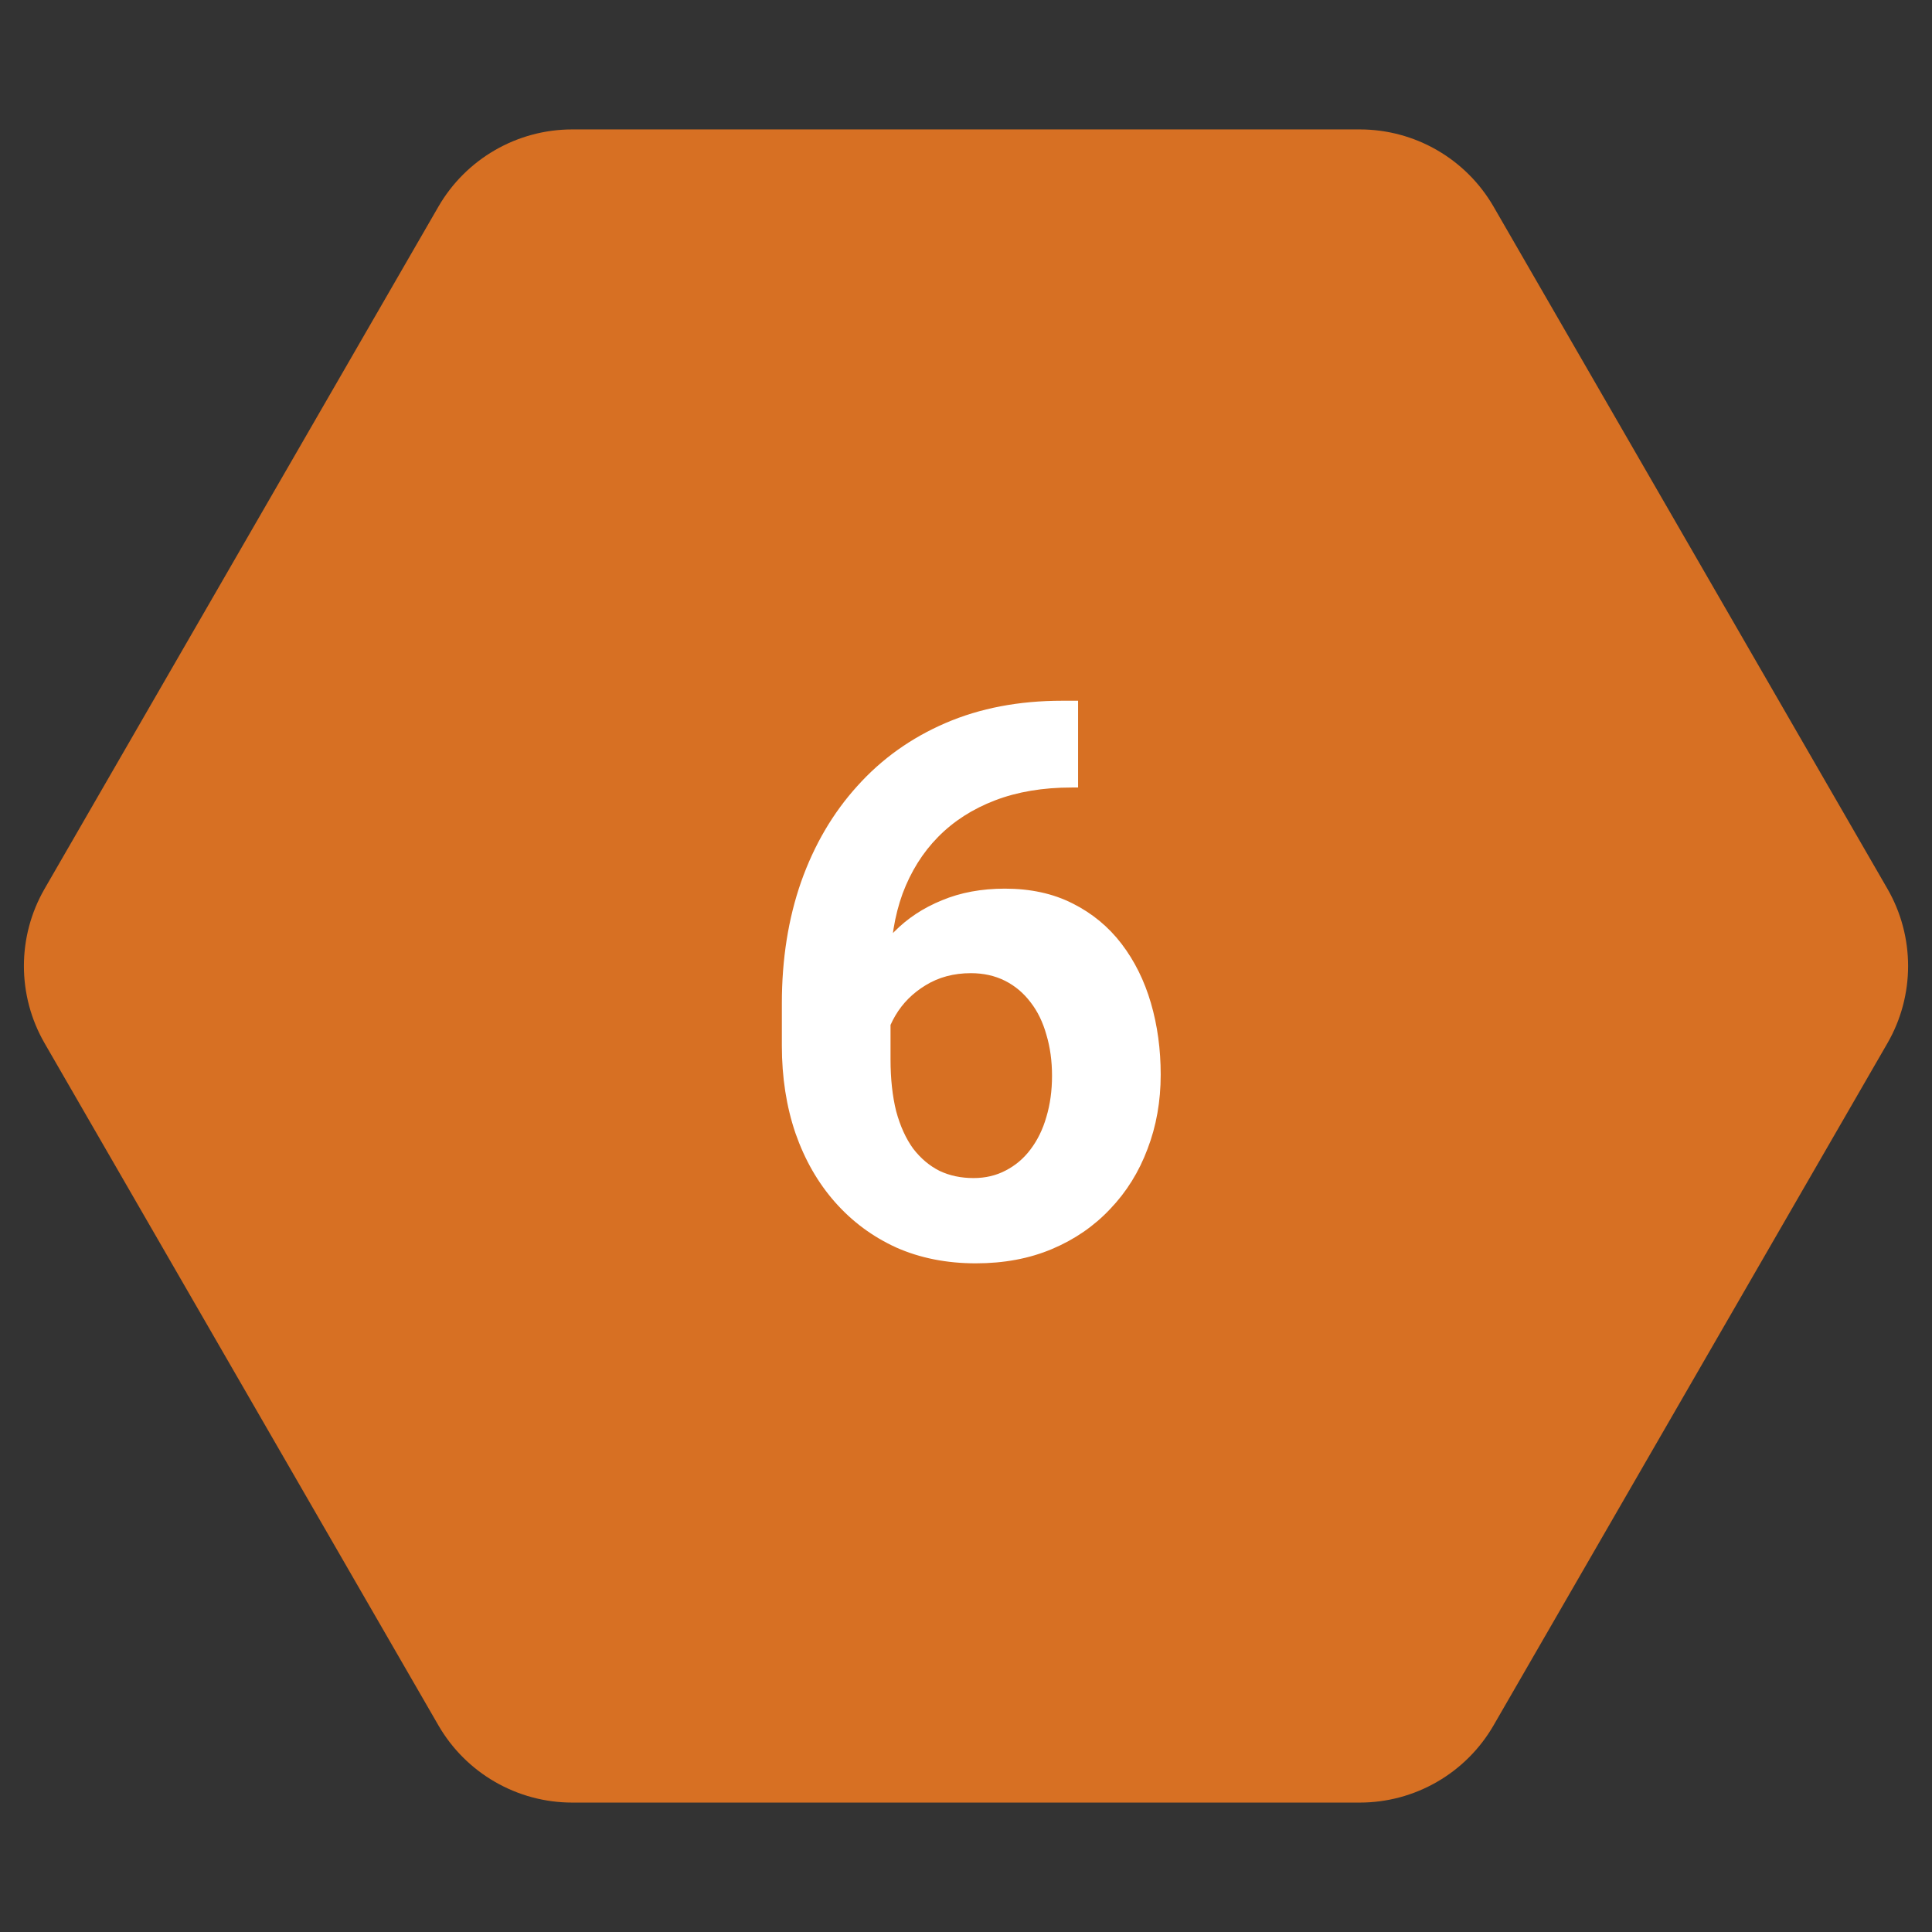
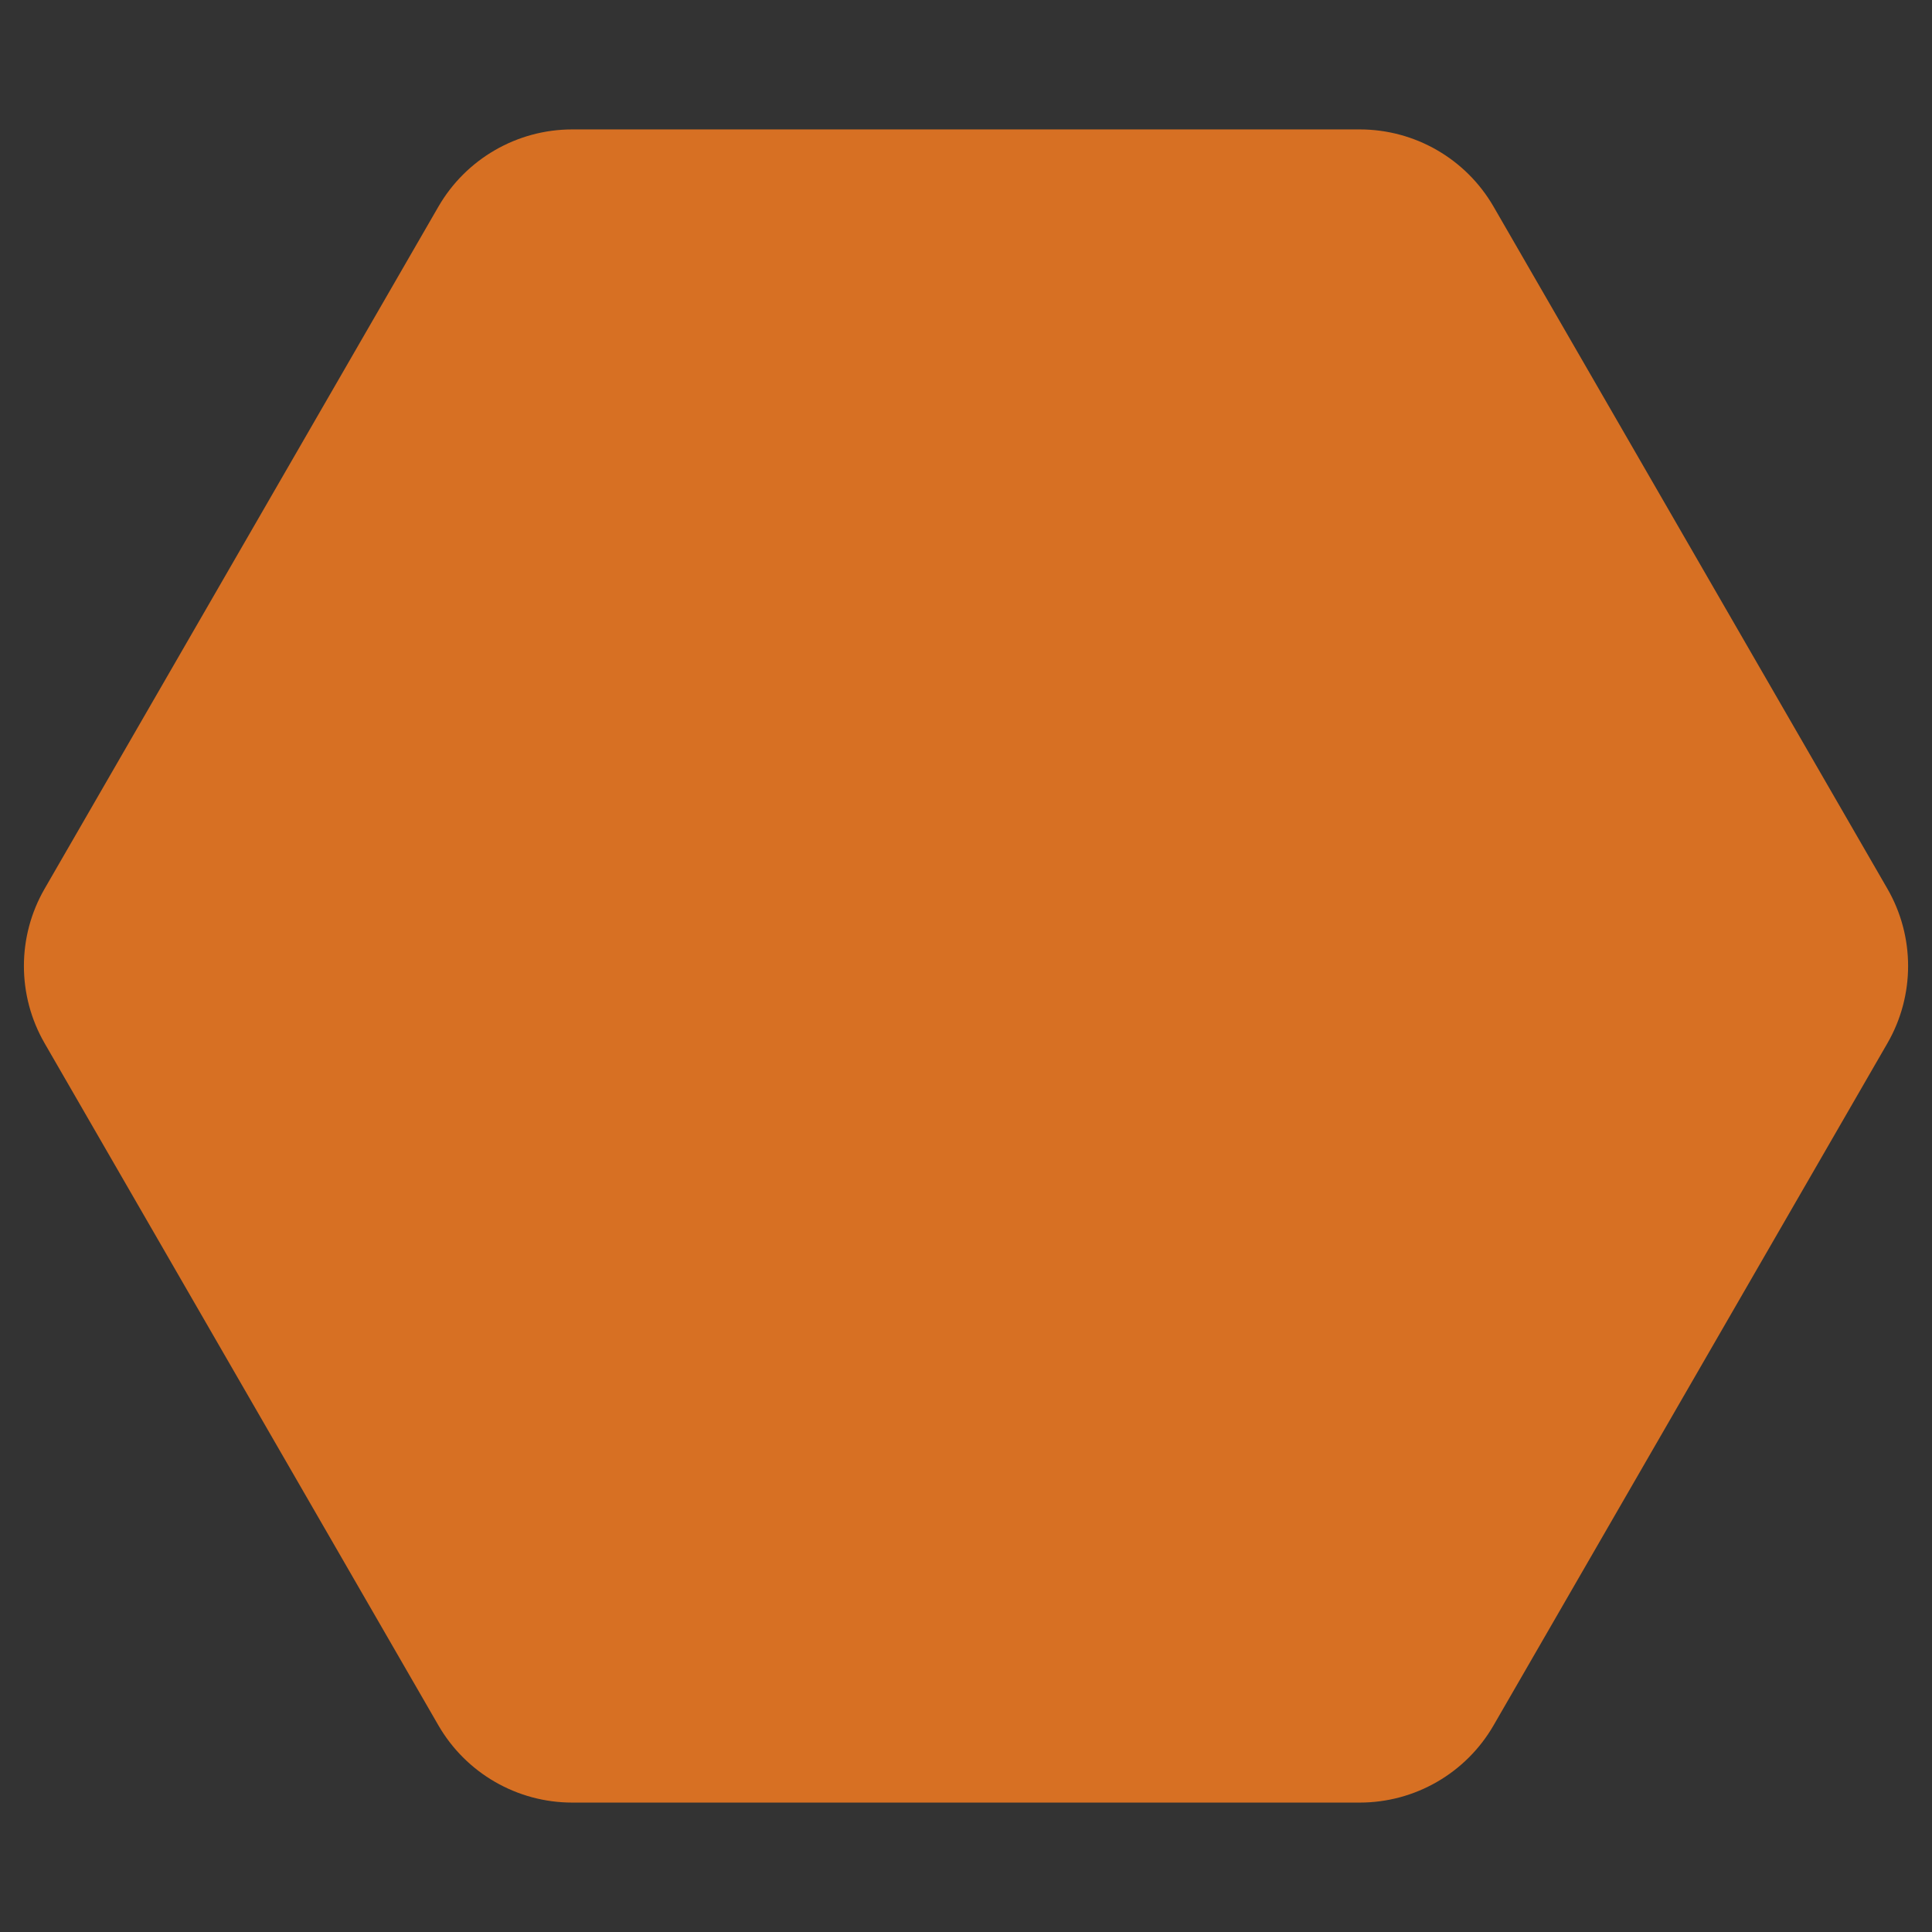
<svg xmlns="http://www.w3.org/2000/svg" width="80" height="80" viewBox="0 0 80 80" fill="none">
  <rect x="0" y="0" width="80" height="80" fill="#333333" stroke="none" />
  <path d="M1.848 43.2C0.704 41.22 0.704 38.78 1.848 36.8L18.152 8.559C19.296 6.579 21.409 5.359 23.695 5.359H56.305C58.592 5.359 60.704 6.579 61.847 8.559L78.153 36.8C79.296 38.78 79.296 41.22 78.153 43.2L61.847 71.441C60.704 73.421 58.592 74.641 56.305 74.641H23.695C21.409 74.641 19.296 73.421 18.152 71.441L1.848 43.2Z" fill="#D77023" />
-   <path d="M43.984 29.016H44.641V32.609H44.375C43.188 32.609 42.13 32.786 41.203 33.141C40.276 33.495 39.49 34 38.844 34.656C38.208 35.302 37.719 36.083 37.375 37C37.042 37.917 36.875 38.943 36.875 40.078V43.859C36.875 44.672 36.953 45.391 37.109 46.016C37.276 46.63 37.51 47.146 37.812 47.562C38.125 47.969 38.49 48.276 38.906 48.484C39.323 48.682 39.792 48.781 40.312 48.781C40.802 48.781 41.245 48.677 41.641 48.469C42.047 48.26 42.391 47.969 42.672 47.594C42.964 47.208 43.182 46.76 43.328 46.25C43.484 45.729 43.562 45.161 43.562 44.547C43.562 43.932 43.484 43.365 43.328 42.844C43.182 42.323 42.964 41.875 42.672 41.5C42.38 41.115 42.026 40.818 41.609 40.609C41.193 40.401 40.724 40.297 40.203 40.297C39.495 40.297 38.87 40.464 38.328 40.797C37.797 41.12 37.38 41.536 37.078 42.047C36.776 42.557 36.615 43.094 36.594 43.656L35.234 42.781C35.266 41.979 35.432 41.219 35.734 40.5C36.047 39.781 36.474 39.146 37.016 38.594C37.568 38.031 38.229 37.594 39 37.281C39.771 36.958 40.641 36.797 41.609 36.797C42.672 36.797 43.604 37 44.406 37.406C45.219 37.812 45.896 38.37 46.438 39.078C46.979 39.786 47.385 40.604 47.656 41.531C47.927 42.458 48.062 43.448 48.062 44.5C48.062 45.604 47.88 46.63 47.516 47.578C47.161 48.526 46.646 49.354 45.969 50.062C45.302 50.771 44.5 51.323 43.562 51.719C42.625 52.115 41.573 52.312 40.406 52.312C39.198 52.312 38.099 52.094 37.109 51.656C36.13 51.208 35.286 50.583 34.578 49.781C33.87 48.979 33.323 48.026 32.938 46.922C32.562 45.818 32.375 44.609 32.375 43.297V41.547C32.375 39.714 32.641 38.036 33.172 36.516C33.714 34.984 34.49 33.661 35.5 32.547C36.51 31.422 37.729 30.552 39.156 29.938C40.583 29.323 42.193 29.016 43.984 29.016Z" fill="white" />
</svg>